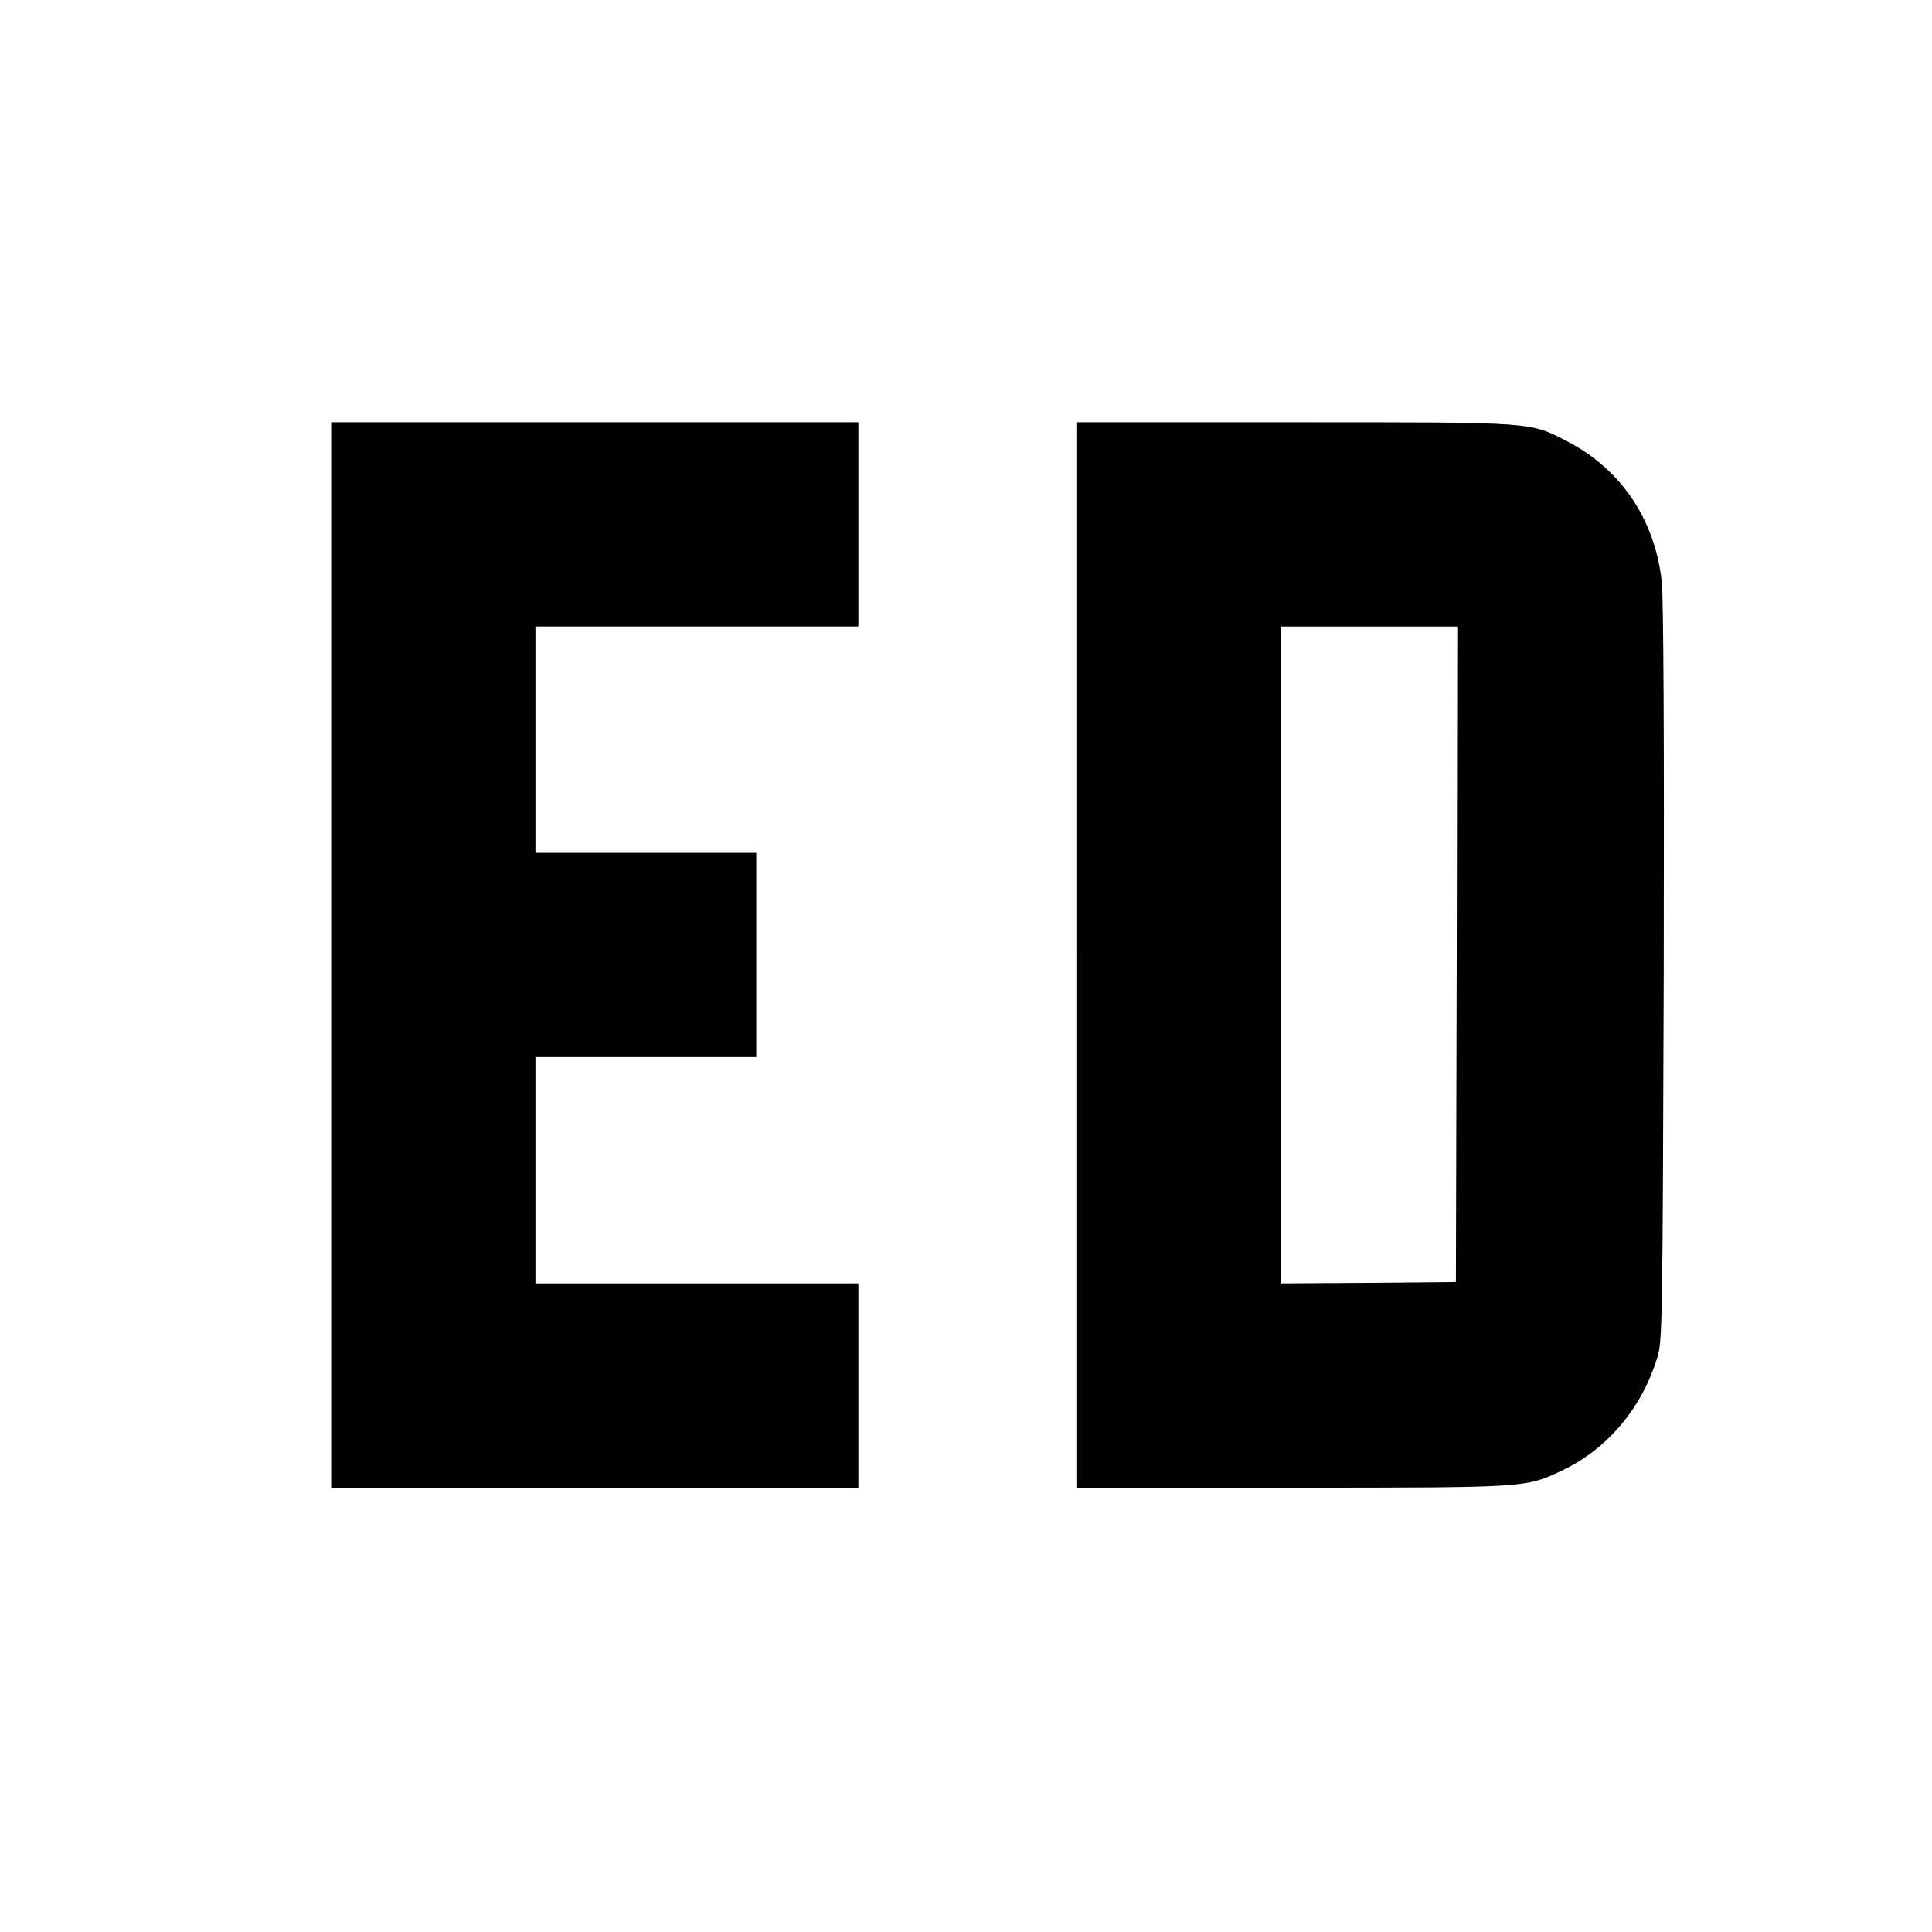
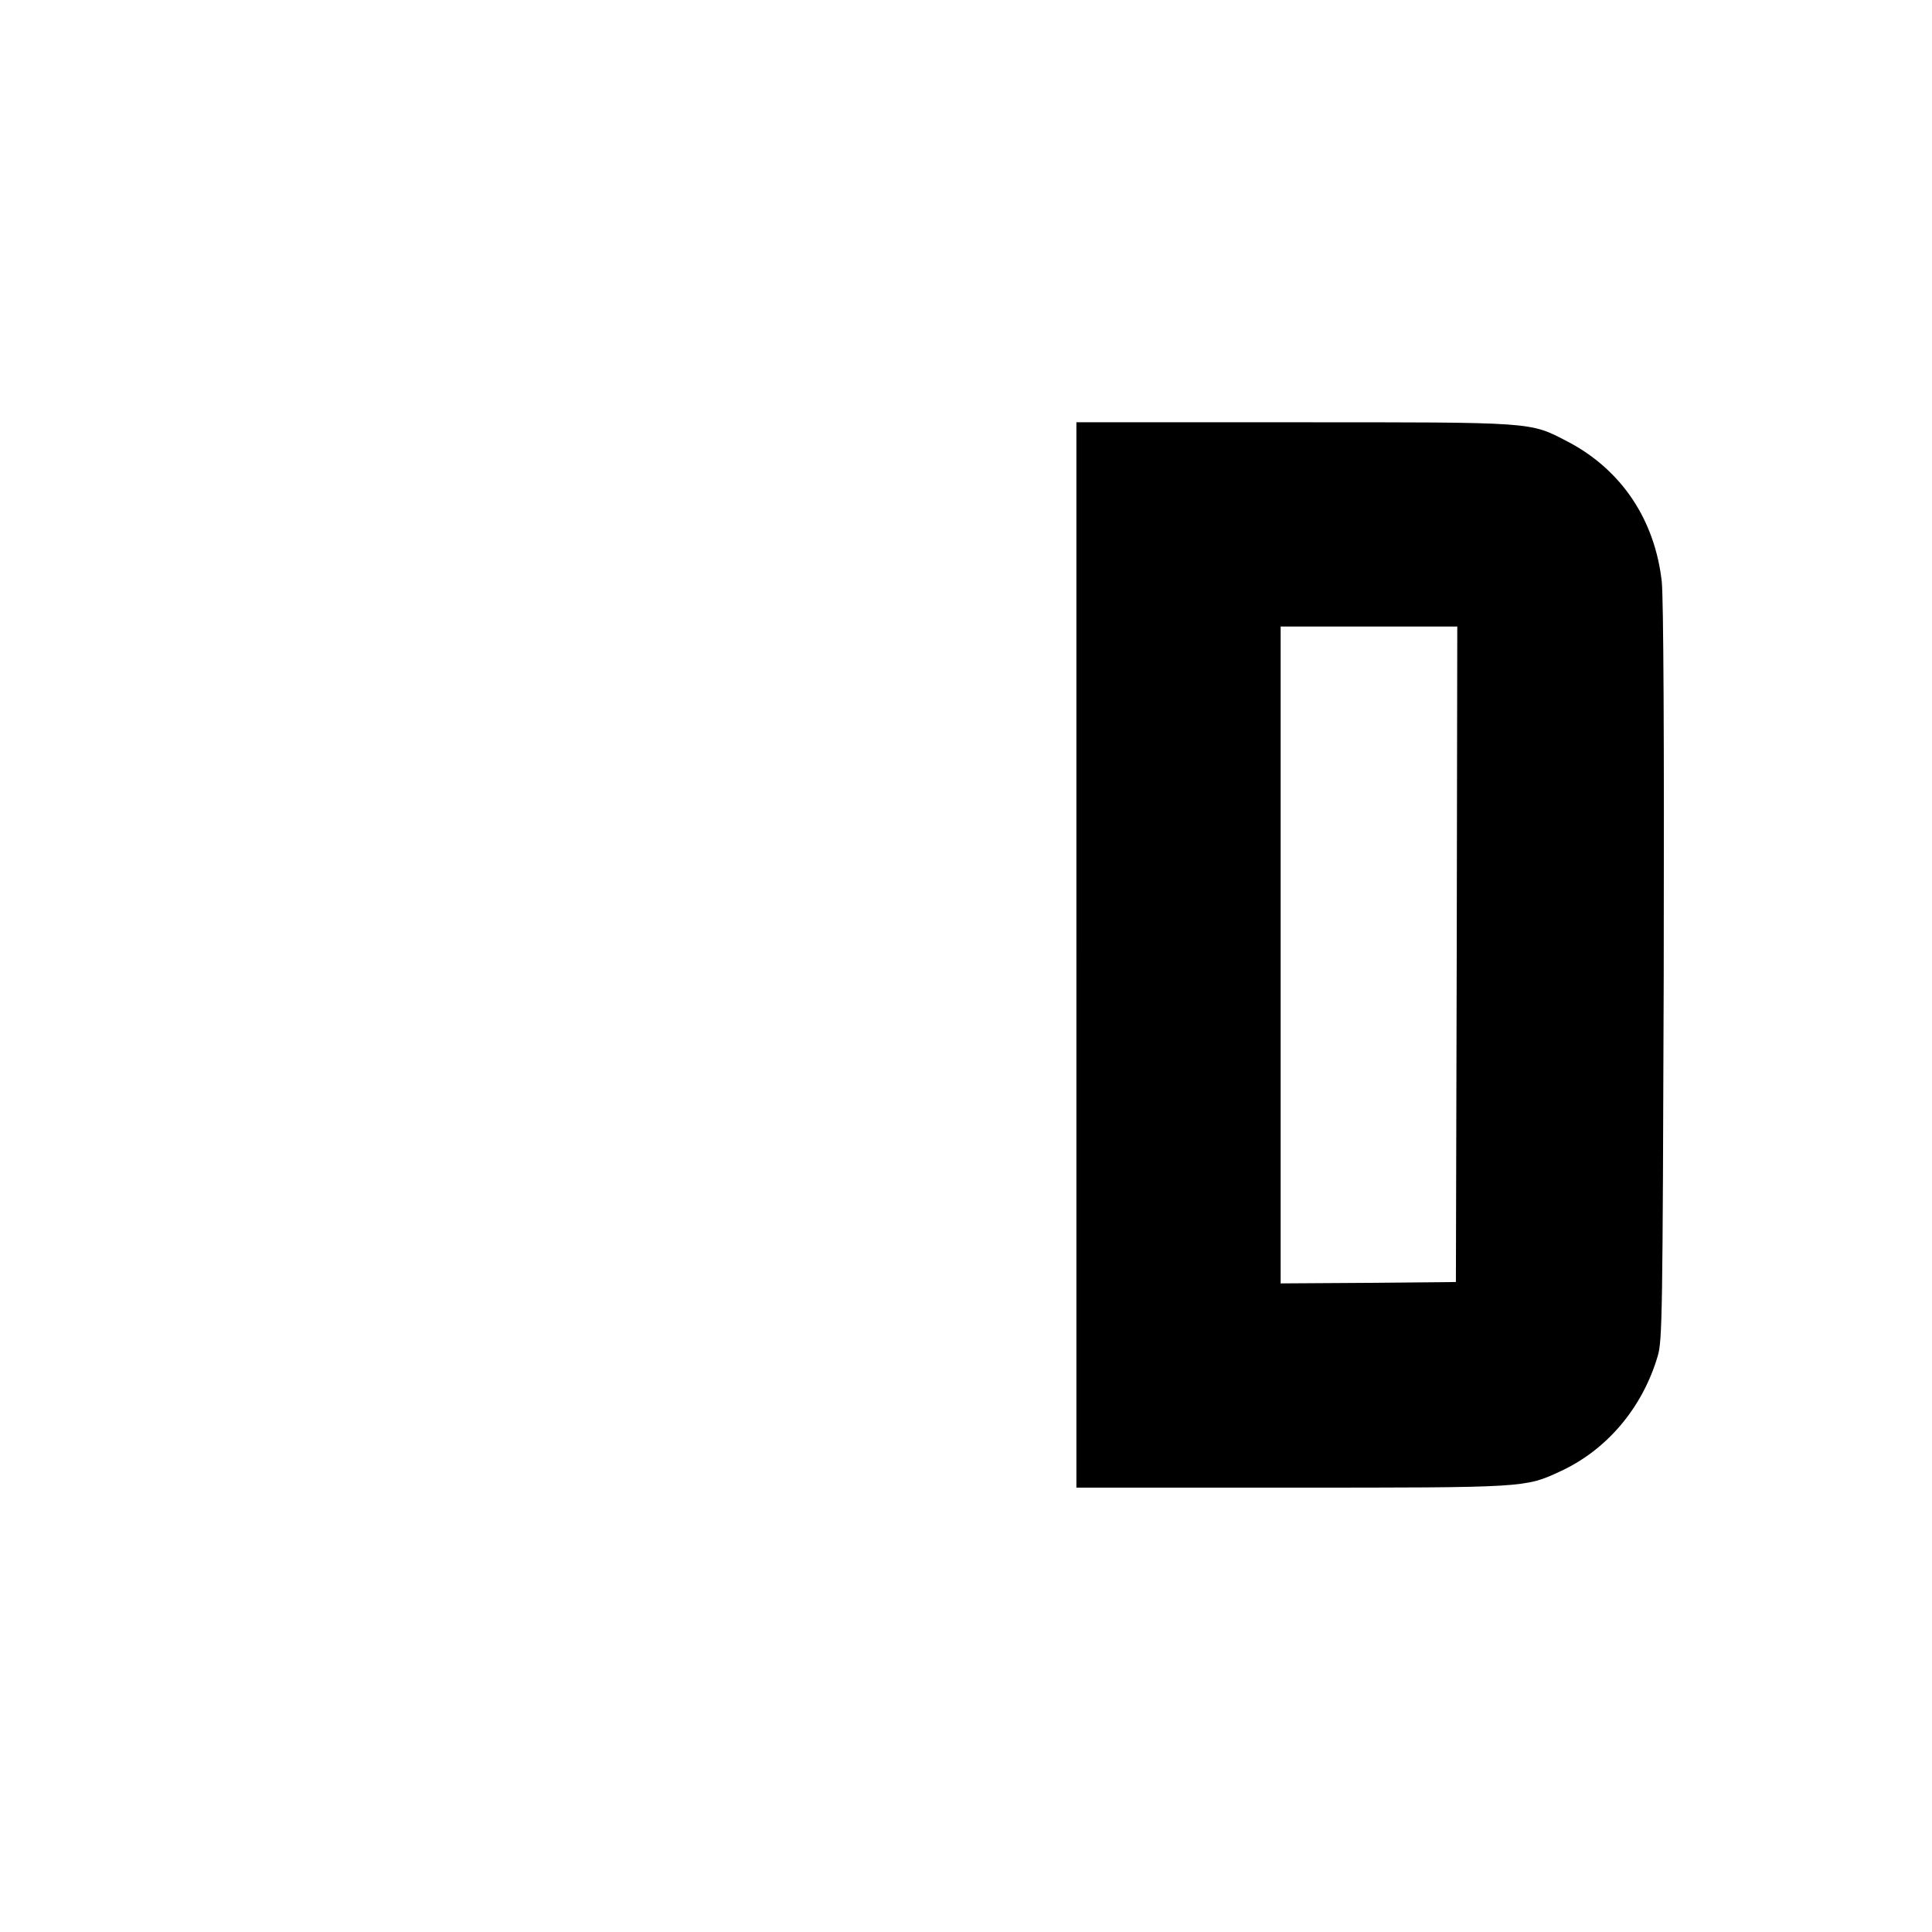
<svg xmlns="http://www.w3.org/2000/svg" version="1.0" width="700pt" height="700pt" viewBox="0 0 700 700" preserveAspectRatio="xMidYMid meet">
  <g transform="translate(0,700) scale(0.1,-0.1)" fill="#000000" stroke="none">
-     <path d="M1200 3540 l0 -1930 955 0 955 0 0 370 0 370 -585 0 -585 0 0 410 0 410 400 0 400 0 0 370 0 370 -400 0 -400 0 0 410 0 410 585 0 585 0 0 370 0 370 -955 0 -955 0 0 -1930z" />
    <path d="M3900 3540 l0 -1930 778 0 c847 0 848 0 973 58 169 77 299 229 355 418 17 55 18 146 22 1384 2 873 -1 1358 -7 1422 -25 225 -146 406 -341 508 -139 72 -113 70 -992 70 l-788 0 0 -1930z m1378 3 l-3 -1188 -317 -3 -318 -2 0 1190 0 1190 320 0 320 0 -2 -1187z" />
  </g>
</svg>